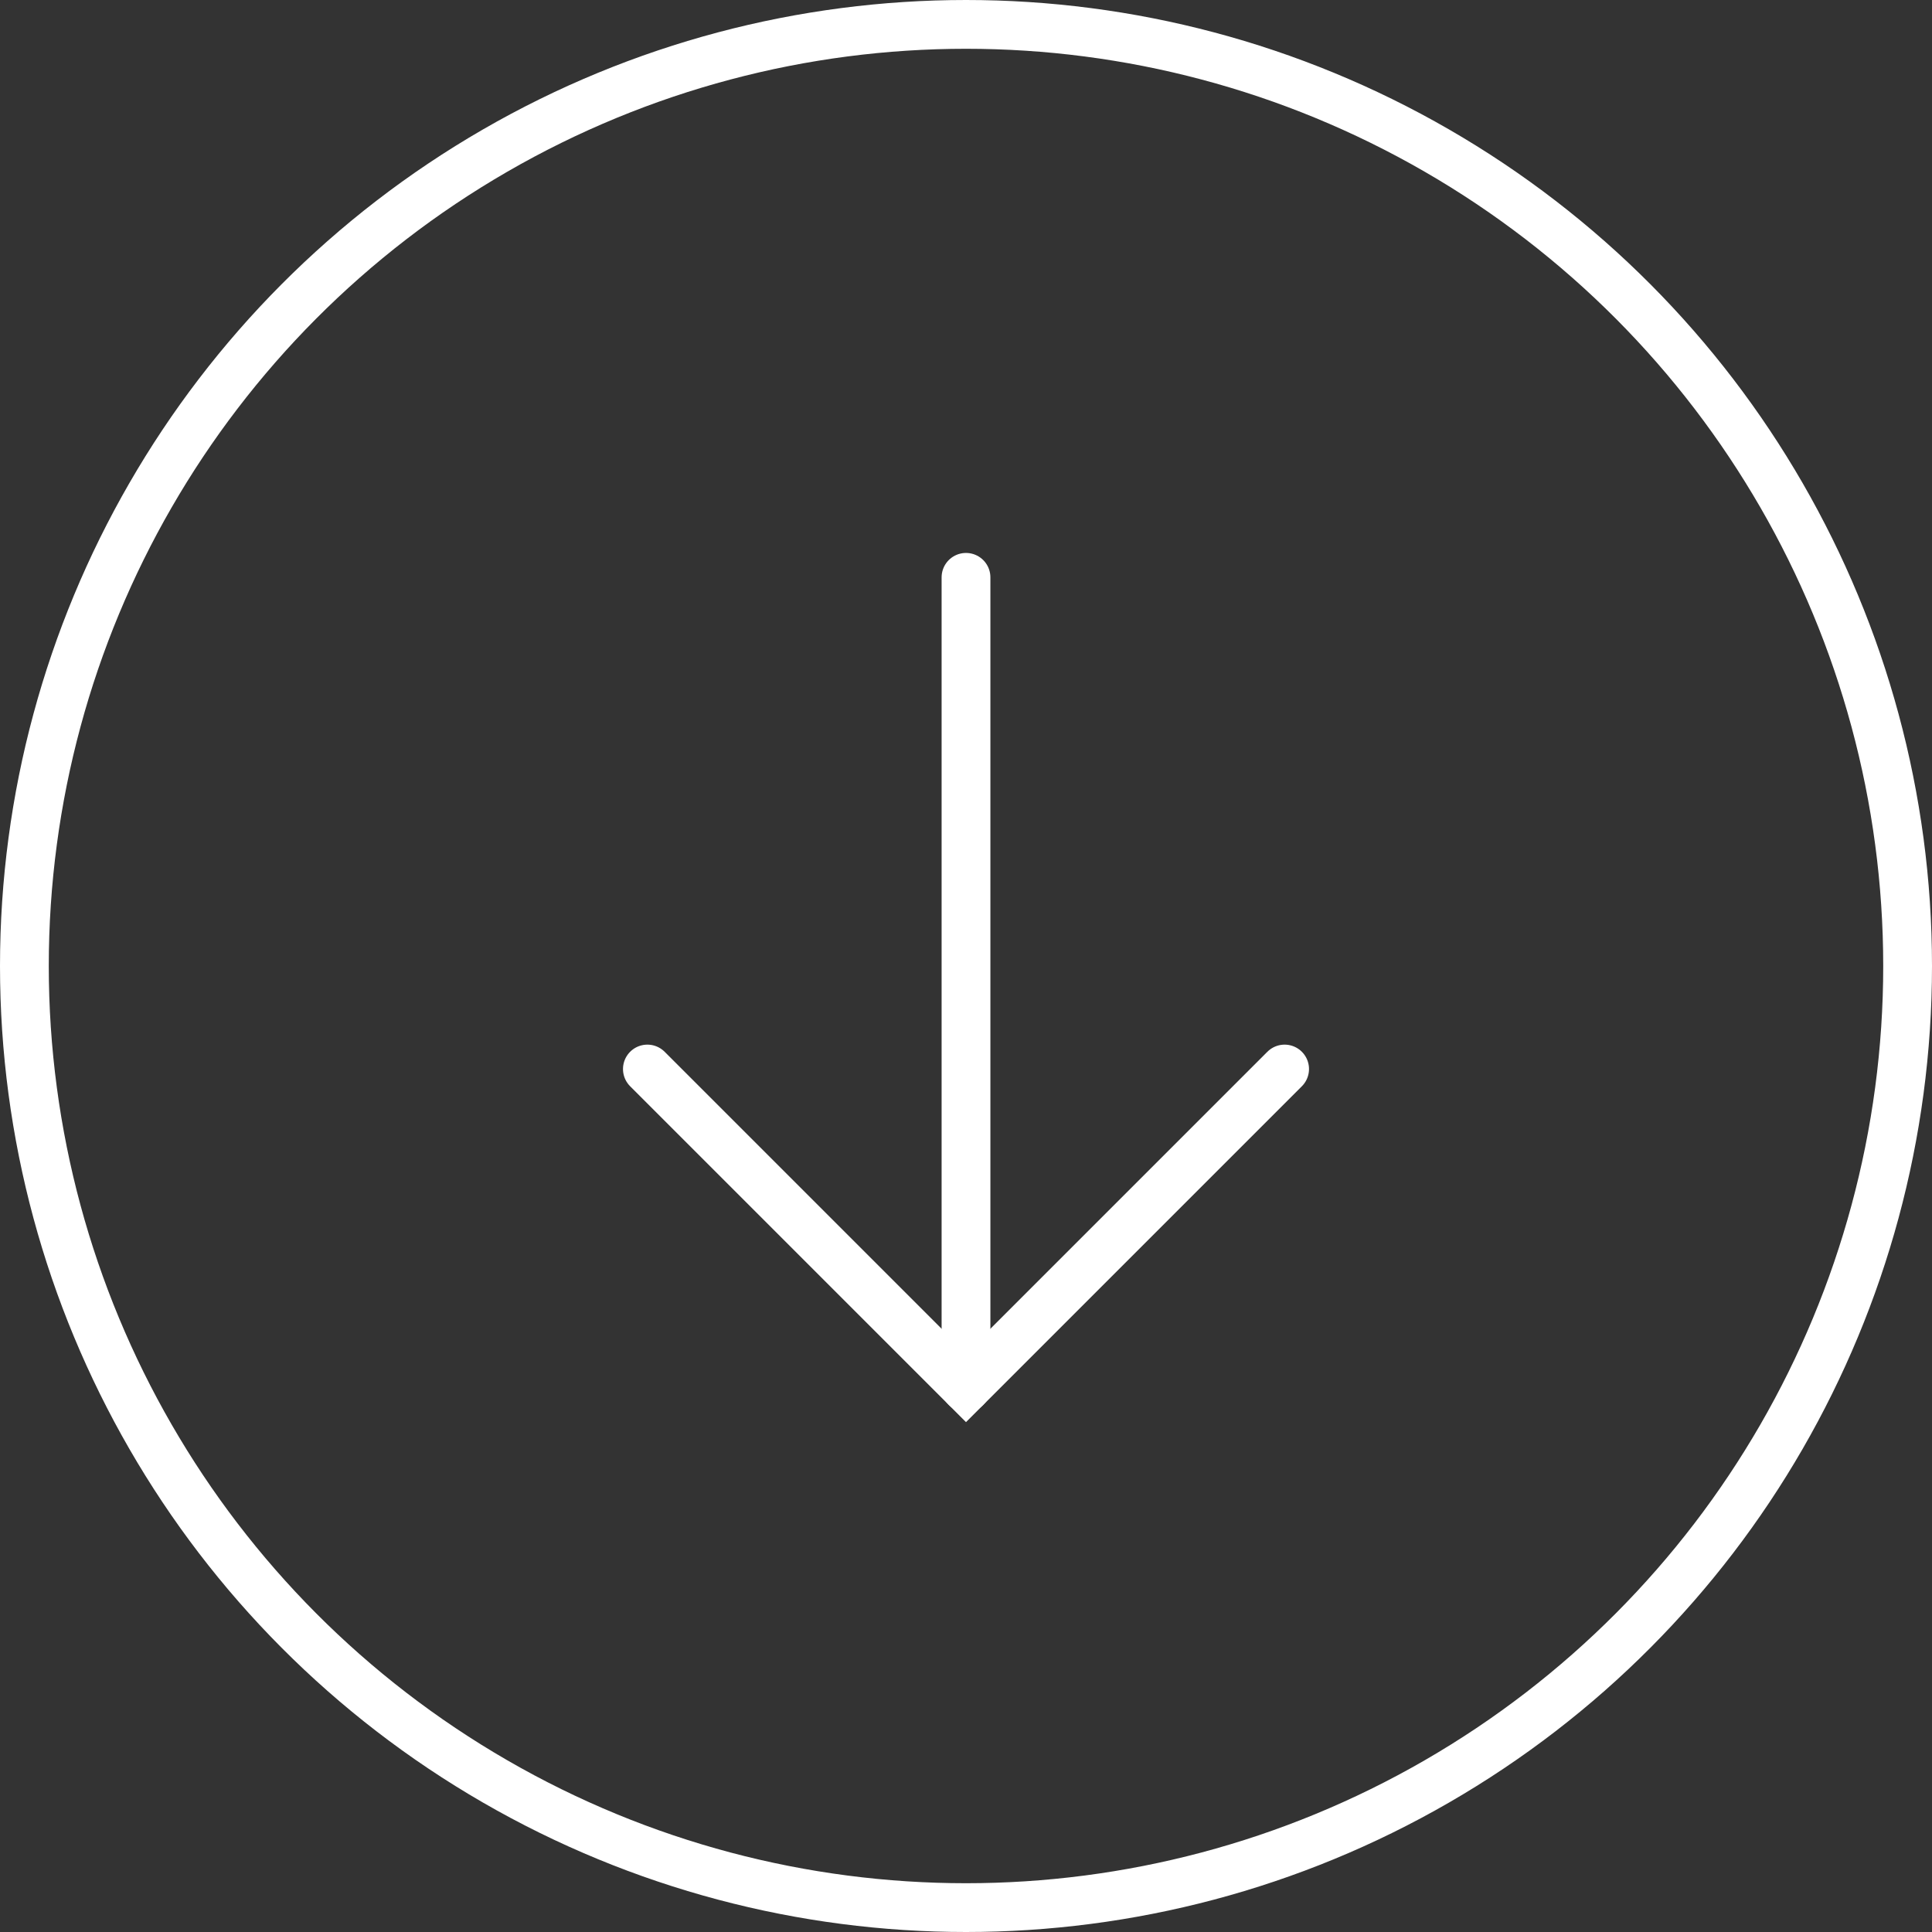
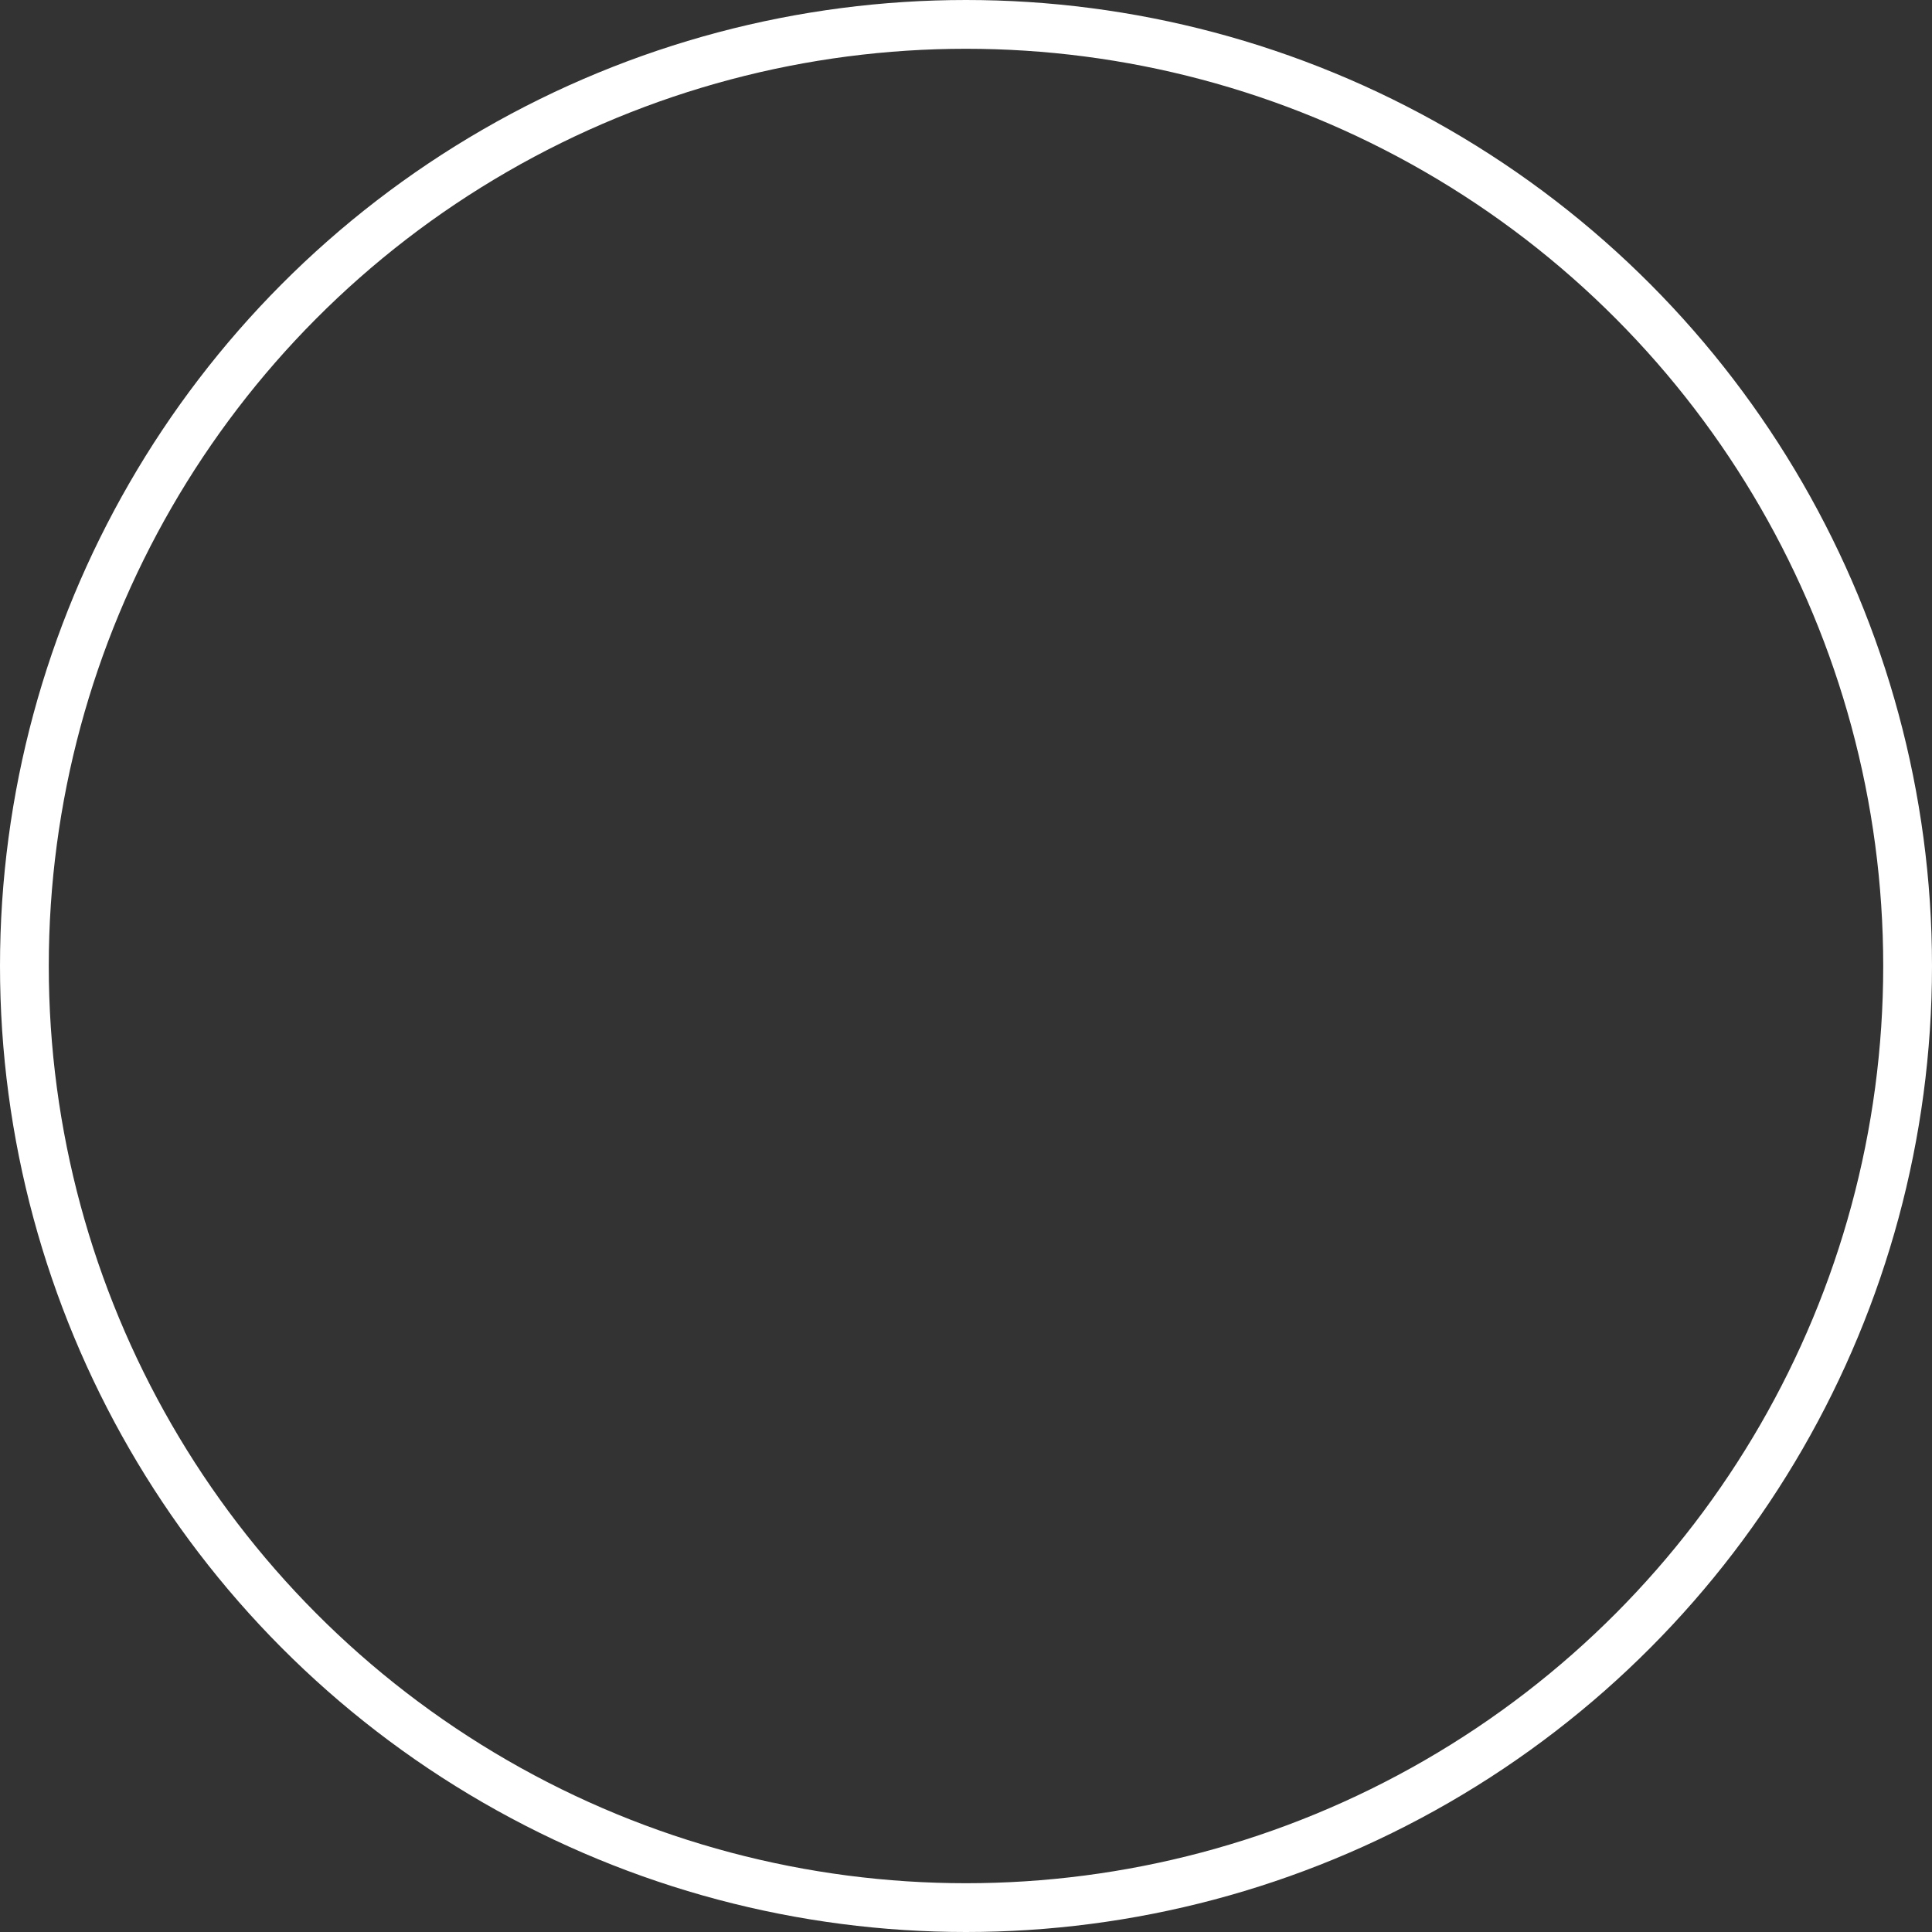
<svg xmlns="http://www.w3.org/2000/svg" id="Calque_1" data-name="Calque 1" viewBox="0 0 198.04 198.04">
  <rect x="0" y="0" width="198.04" height="198.04" fill="#333333" stroke="none" />
  <defs>
    <style>      .cls-1 {        fill: none;        stroke: #fff;        stroke-linecap: round;        stroke-miterlimit: 10;        stroke-width: 5px;      }    </style>
  </defs>
  <g>
-     <line class="cls-1" x1="99.02" y1="59.18" x2="99.02" y2="142.24" />
-     <polyline class="cls-1" points="131.68 109.58 99.02 142.24 66.36 109.58" />
-   </g>
+     </g>
  <circle class="cls-1" cx="99.02" cy="99.02" r="96.52" />
</svg>